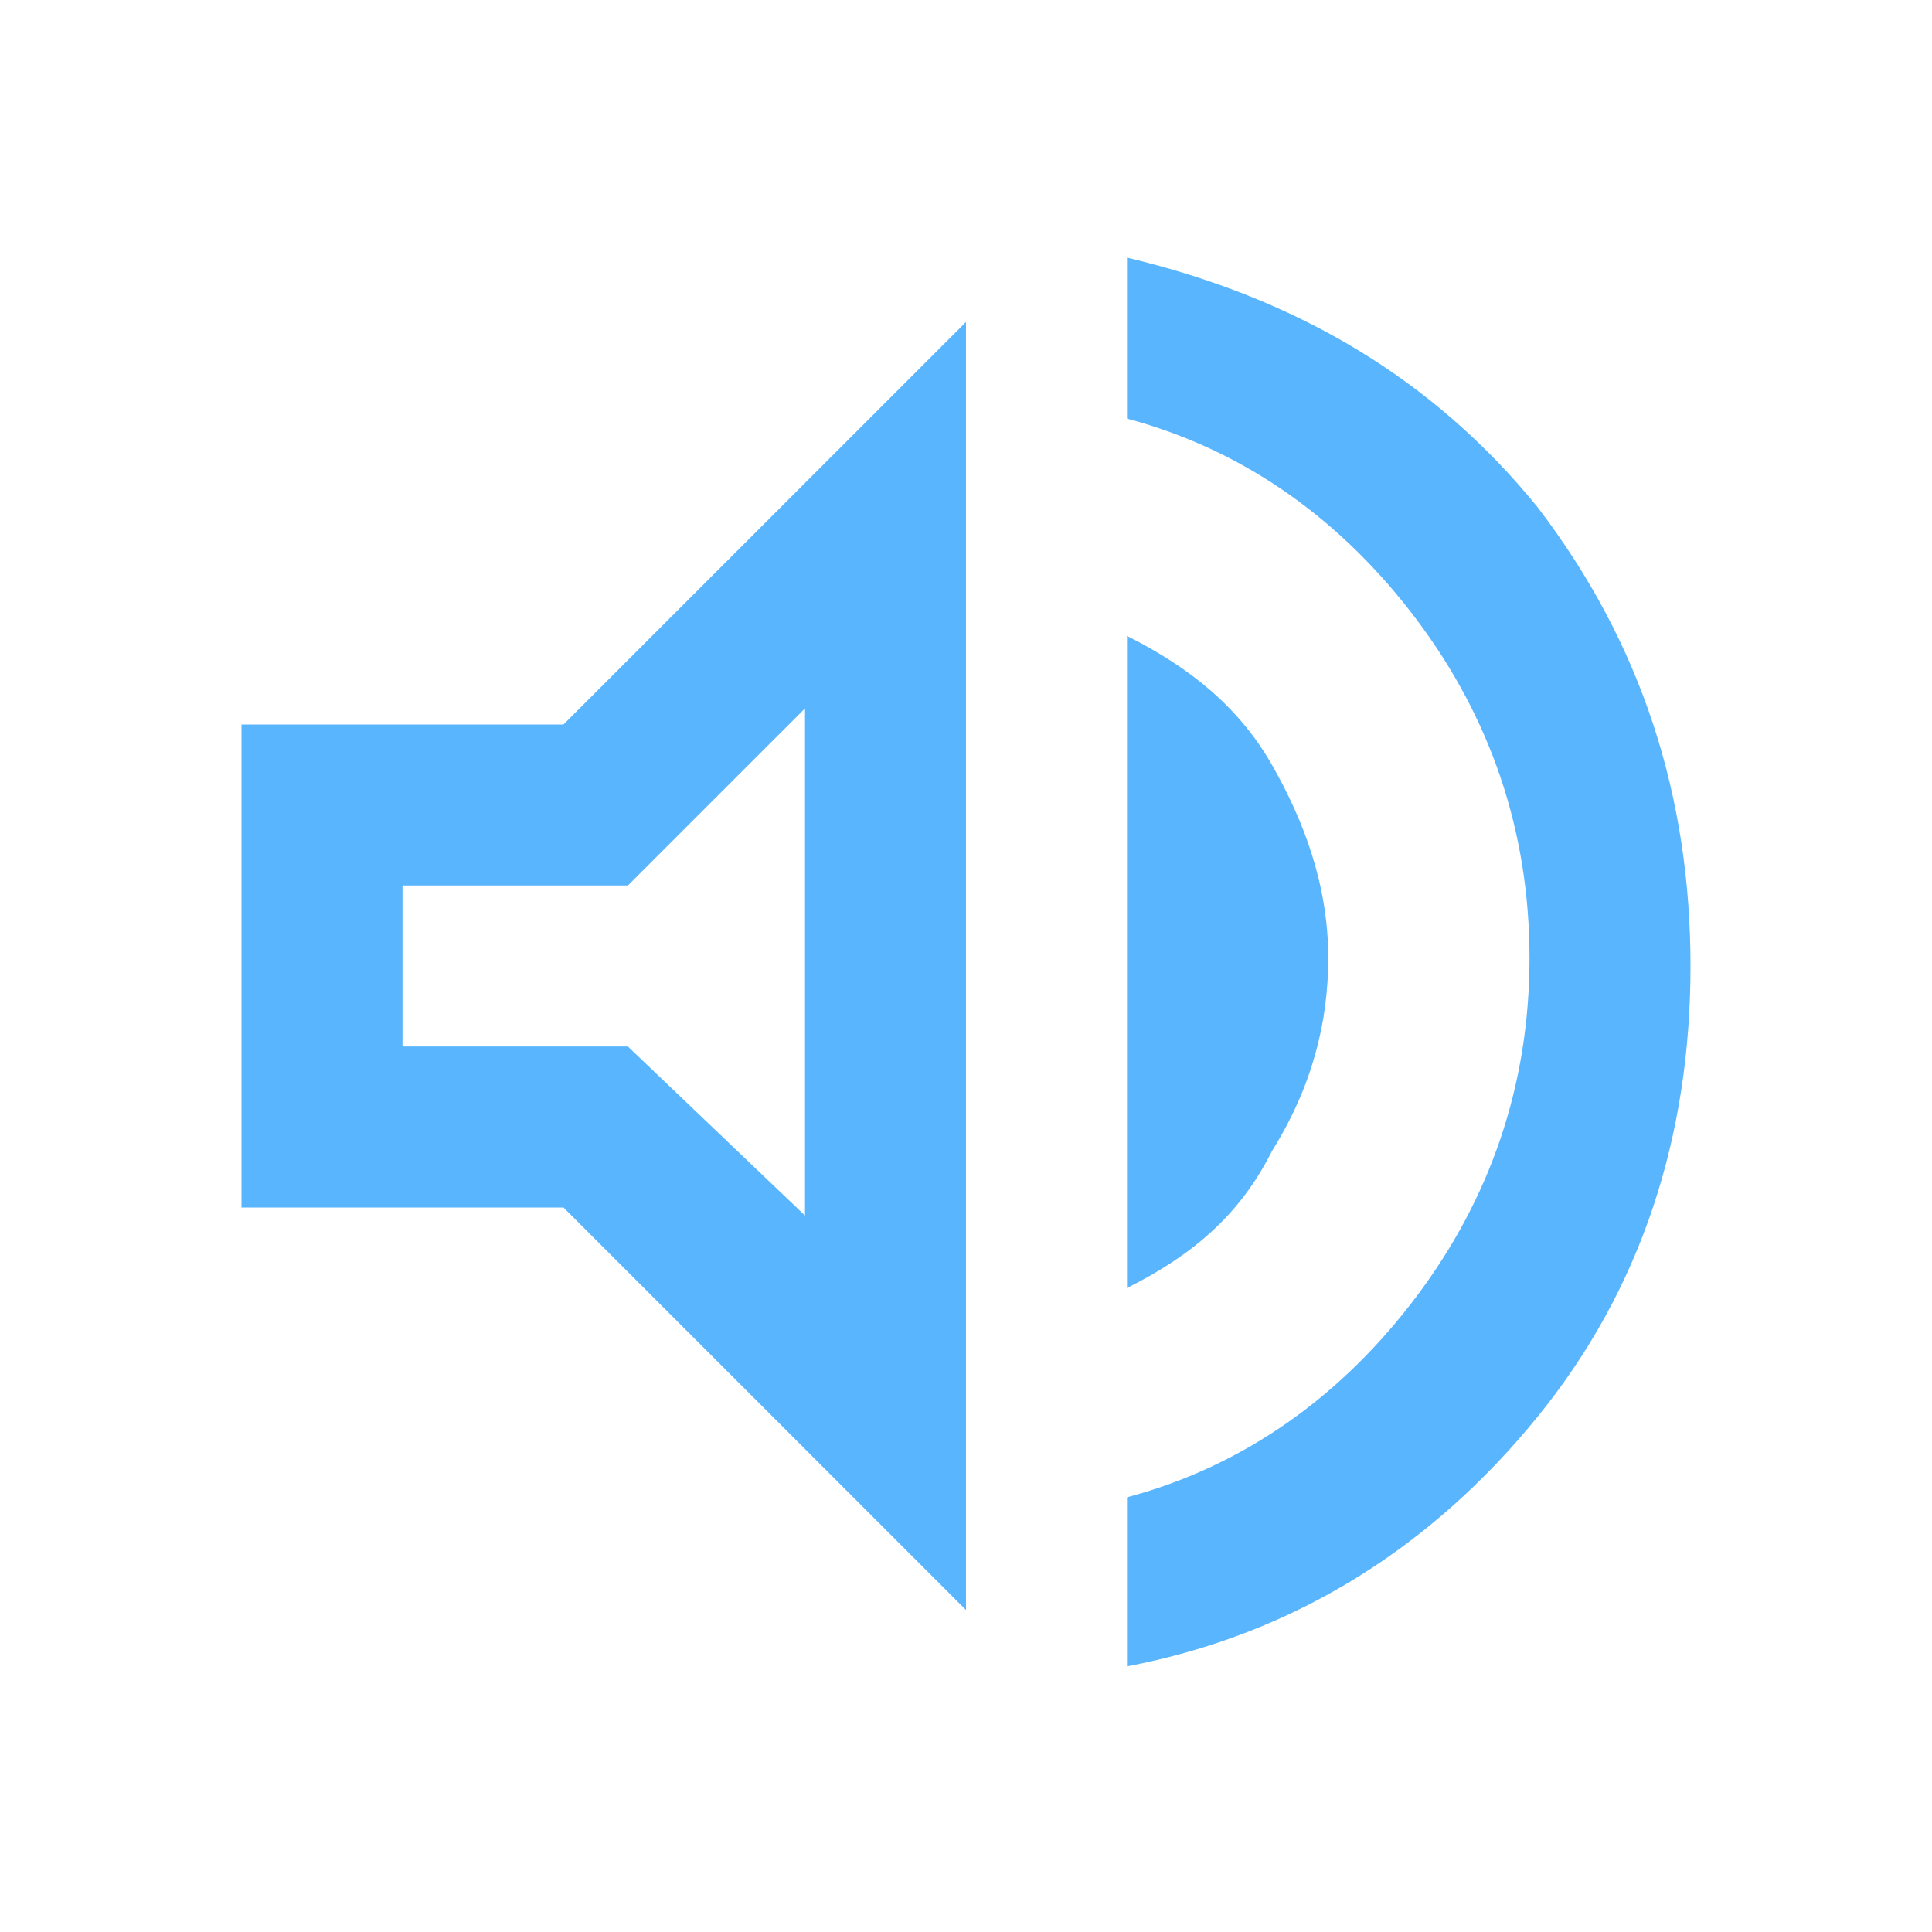
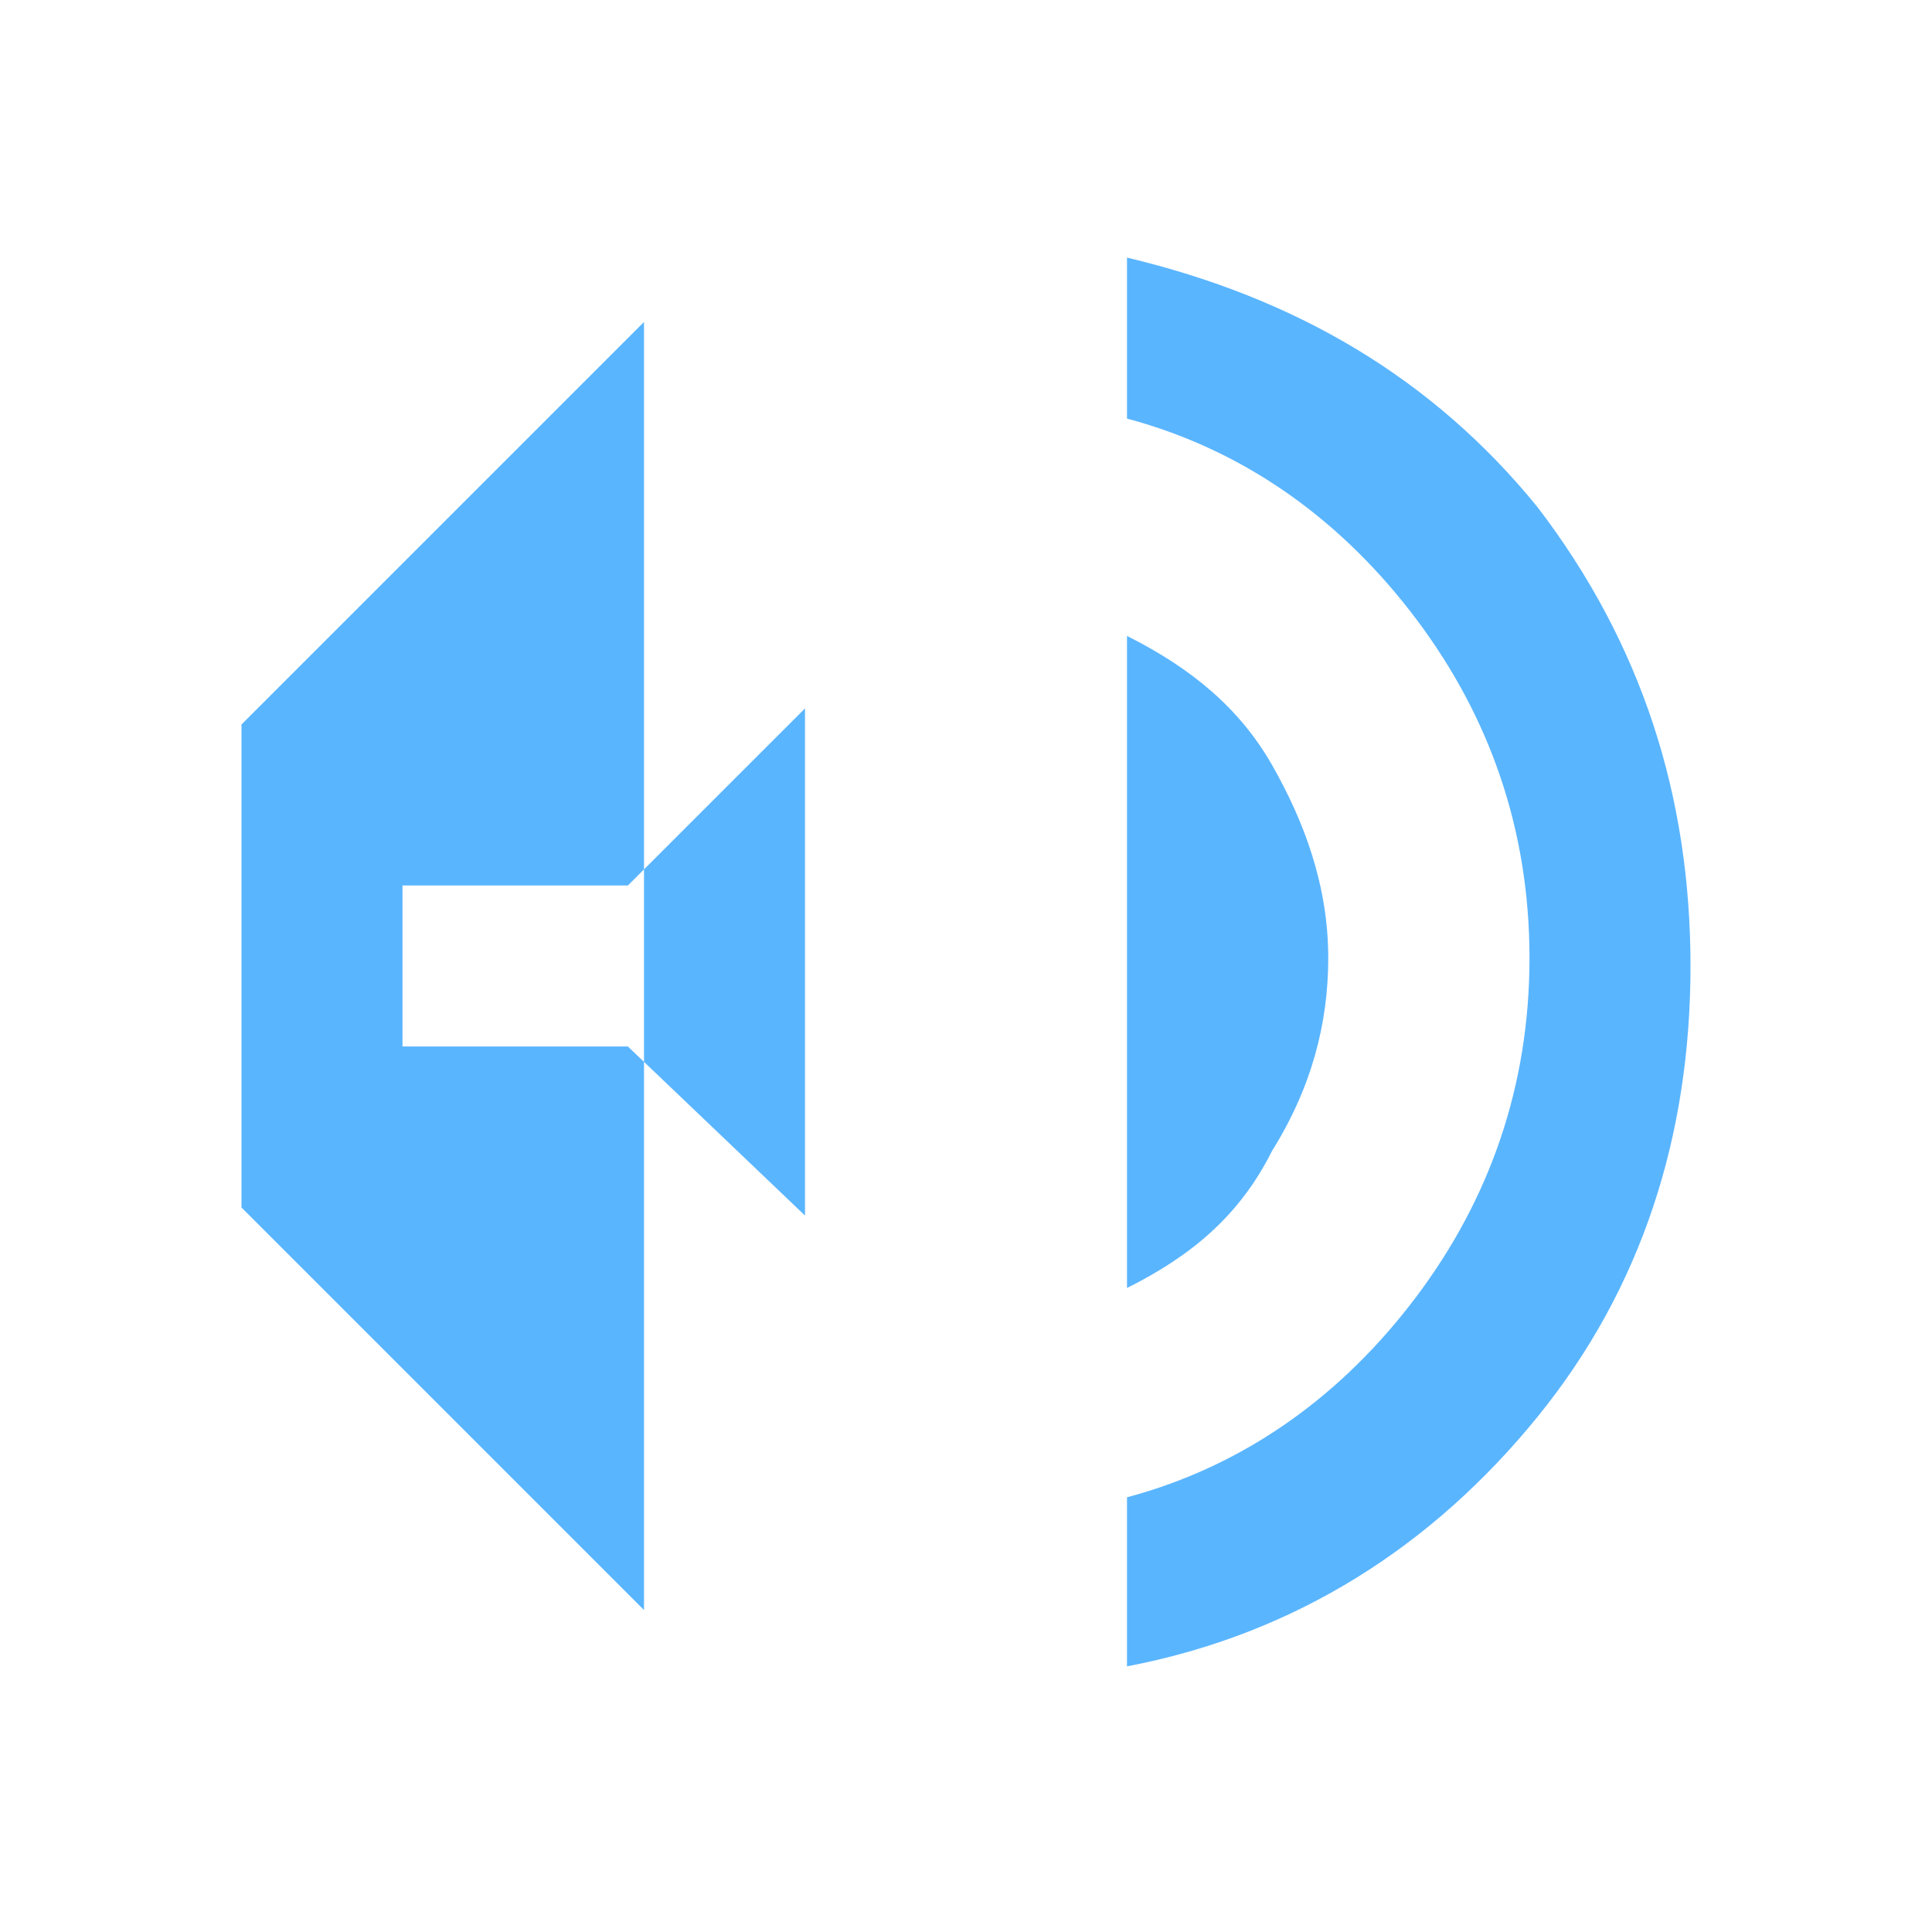
<svg xmlns="http://www.w3.org/2000/svg" version="1.1" id="Calque_1" x="0px" y="0px" viewBox="0 0 24 24" style="enable-background:new 0 0 24 24;" xml:space="preserve">
  <style type="text/css">
	.st0{fill:#5AB5FF;}
</style>
-   <path class="st0" d="M14,20.7v-2.1c1.5-0.4,2.7-1.3,3.6-2.5c0.9-1.2,1.4-2.6,1.4-4.2s-0.5-3-1.4-4.2c-0.9-1.2-2.1-2.1-3.6-2.5v-2  c2.1,0.5,3.8,1.5,5.1,3.1C20.4,8,21,9.9,21,12s-0.6,4-1.9,5.6C17.8,19.2,16.1,20.3,14,20.7z M3,15V9h4l5-5v16l-5-5H3z M14,16V7.9  c0.8,0.4,1.4,0.9,1.8,1.6c0.4,0.7,0.7,1.5,0.7,2.4c0,0.8-0.2,1.6-0.7,2.4C15.4,15.1,14.8,15.6,14,16z M10,8.8L7.8,11H5v2h2.8  l2.2,2.1V8.8z" />
+   <path class="st0" d="M14,20.7v-2.1c1.5-0.4,2.7-1.3,3.6-2.5c0.9-1.2,1.4-2.6,1.4-4.2s-0.5-3-1.4-4.2c-0.9-1.2-2.1-2.1-3.6-2.5v-2  c2.1,0.5,3.8,1.5,5.1,3.1C20.4,8,21,9.9,21,12s-0.6,4-1.9,5.6C17.8,19.2,16.1,20.3,14,20.7z M3,15V9l5-5v16l-5-5H3z M14,16V7.9  c0.8,0.4,1.4,0.9,1.8,1.6c0.4,0.7,0.7,1.5,0.7,2.4c0,0.8-0.2,1.6-0.7,2.4C15.4,15.1,14.8,15.6,14,16z M10,8.8L7.8,11H5v2h2.8  l2.2,2.1V8.8z" />
</svg>